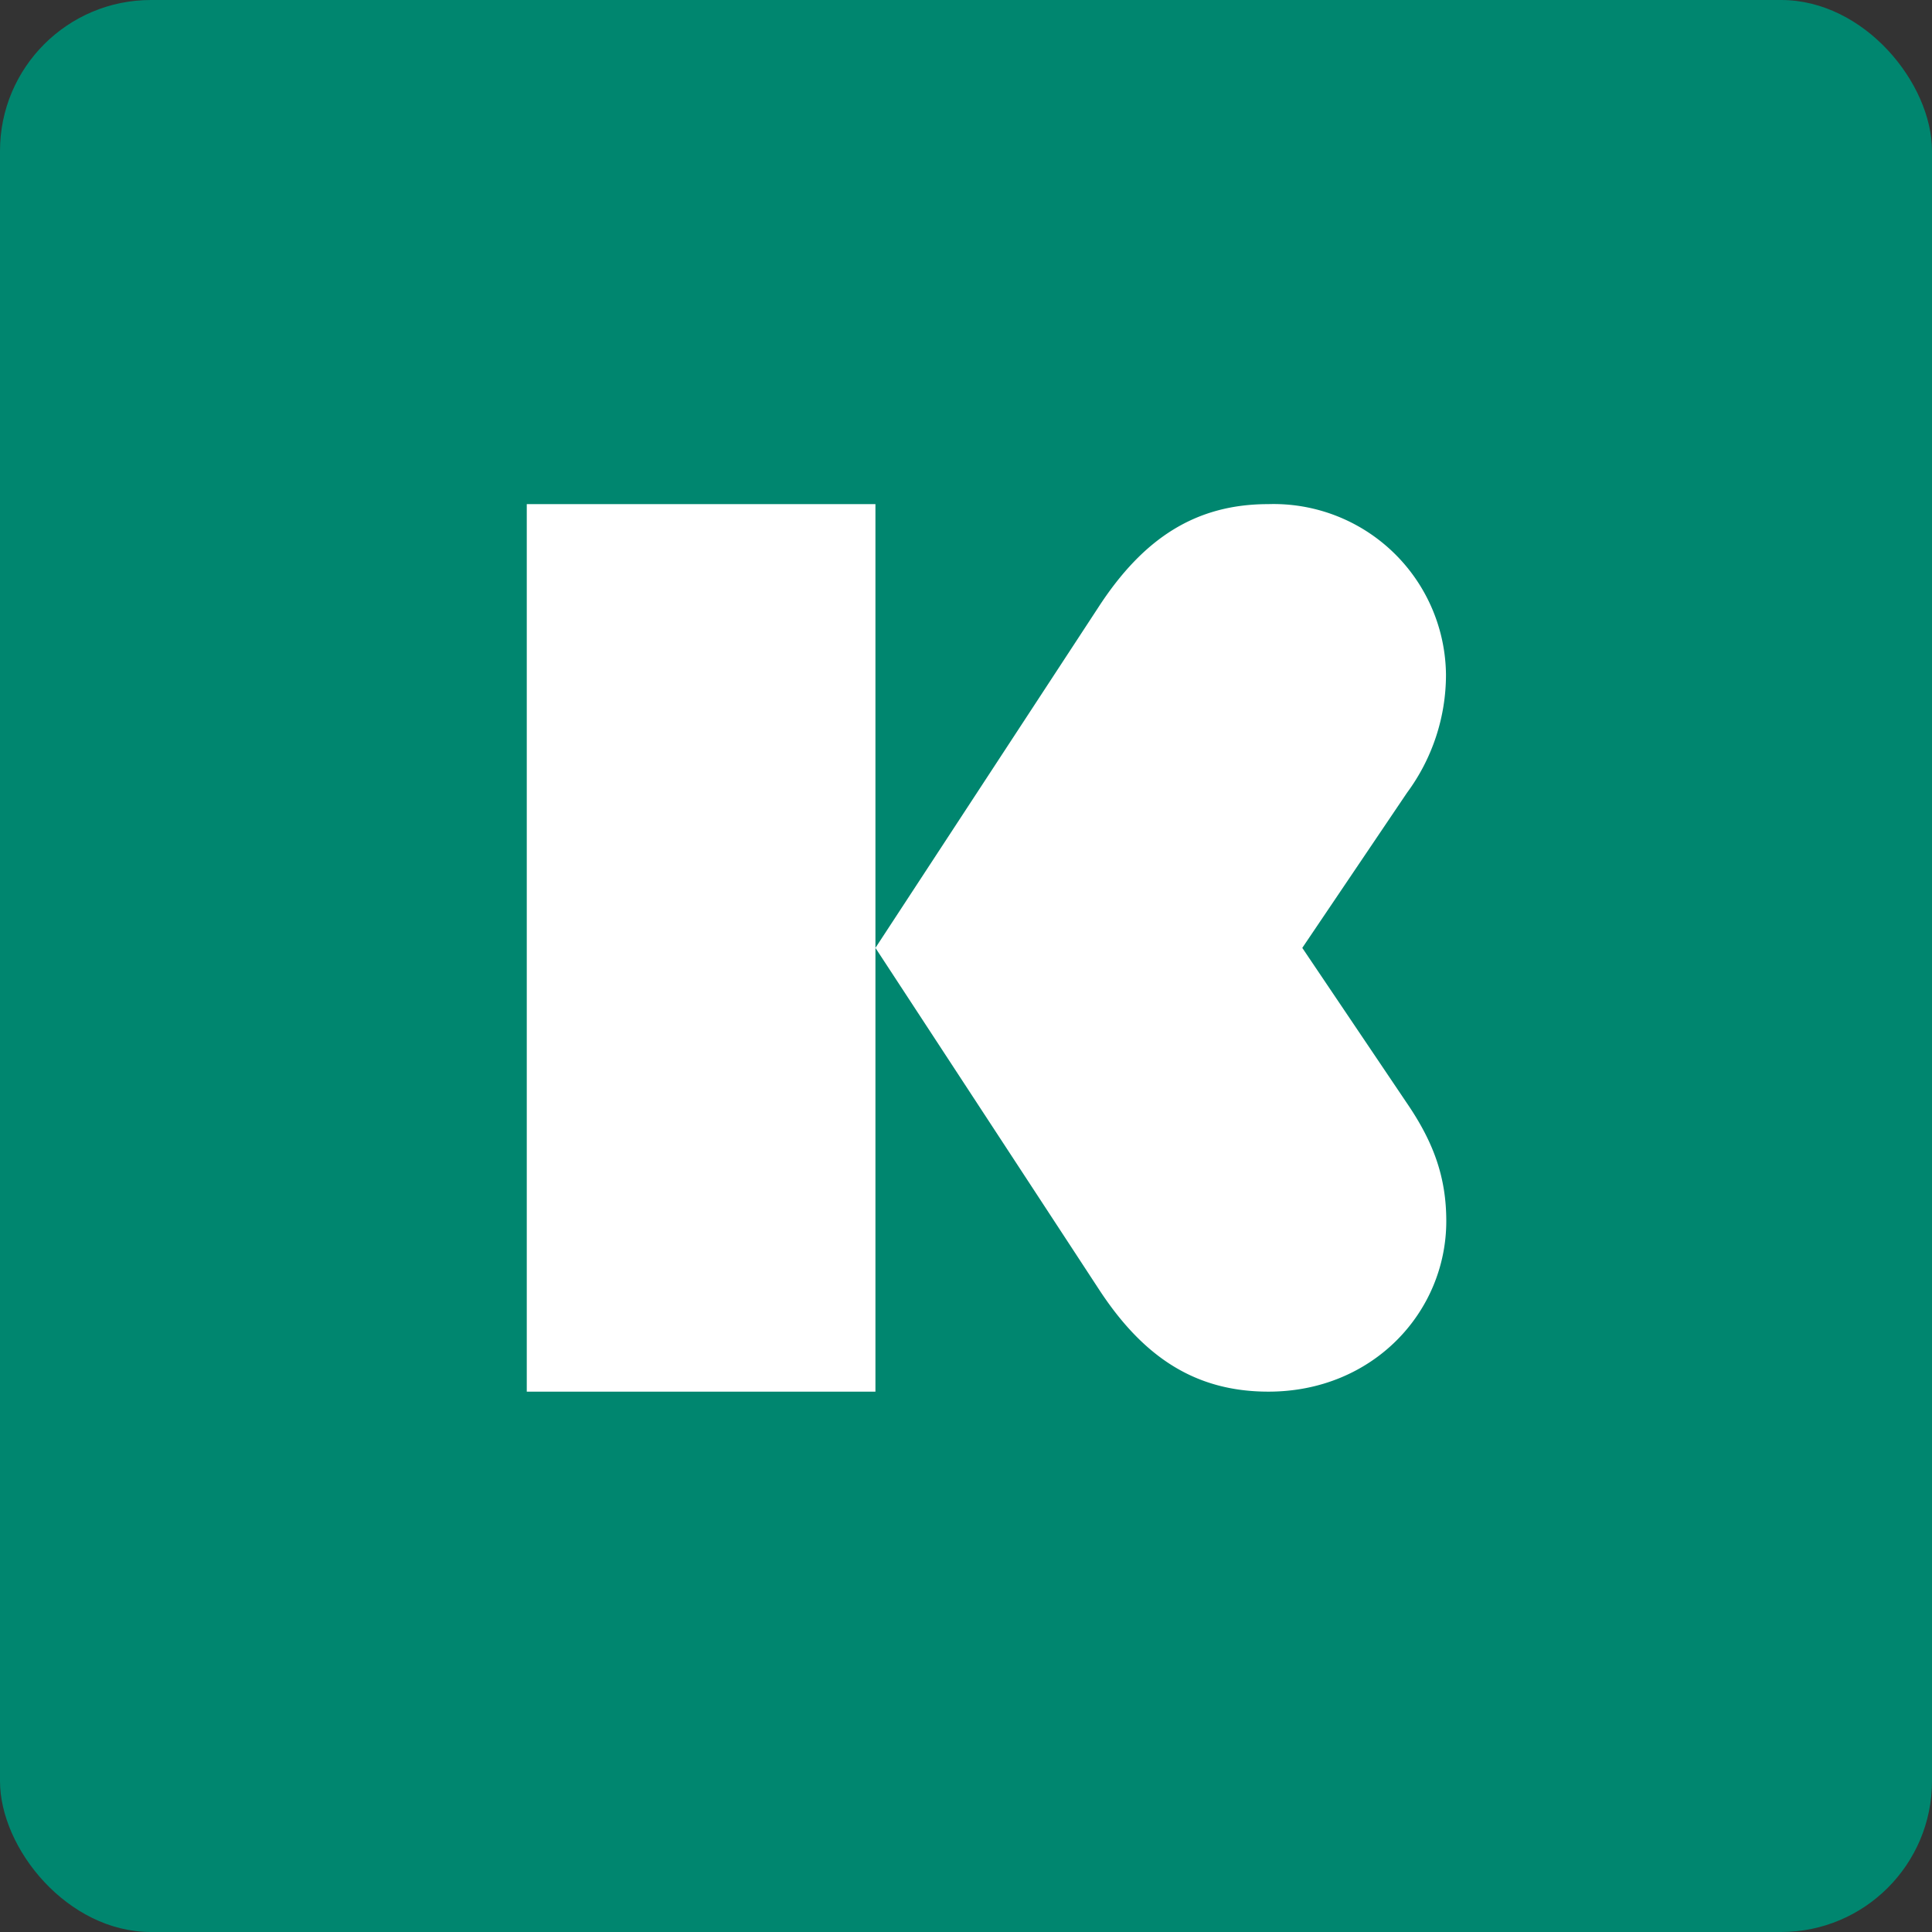
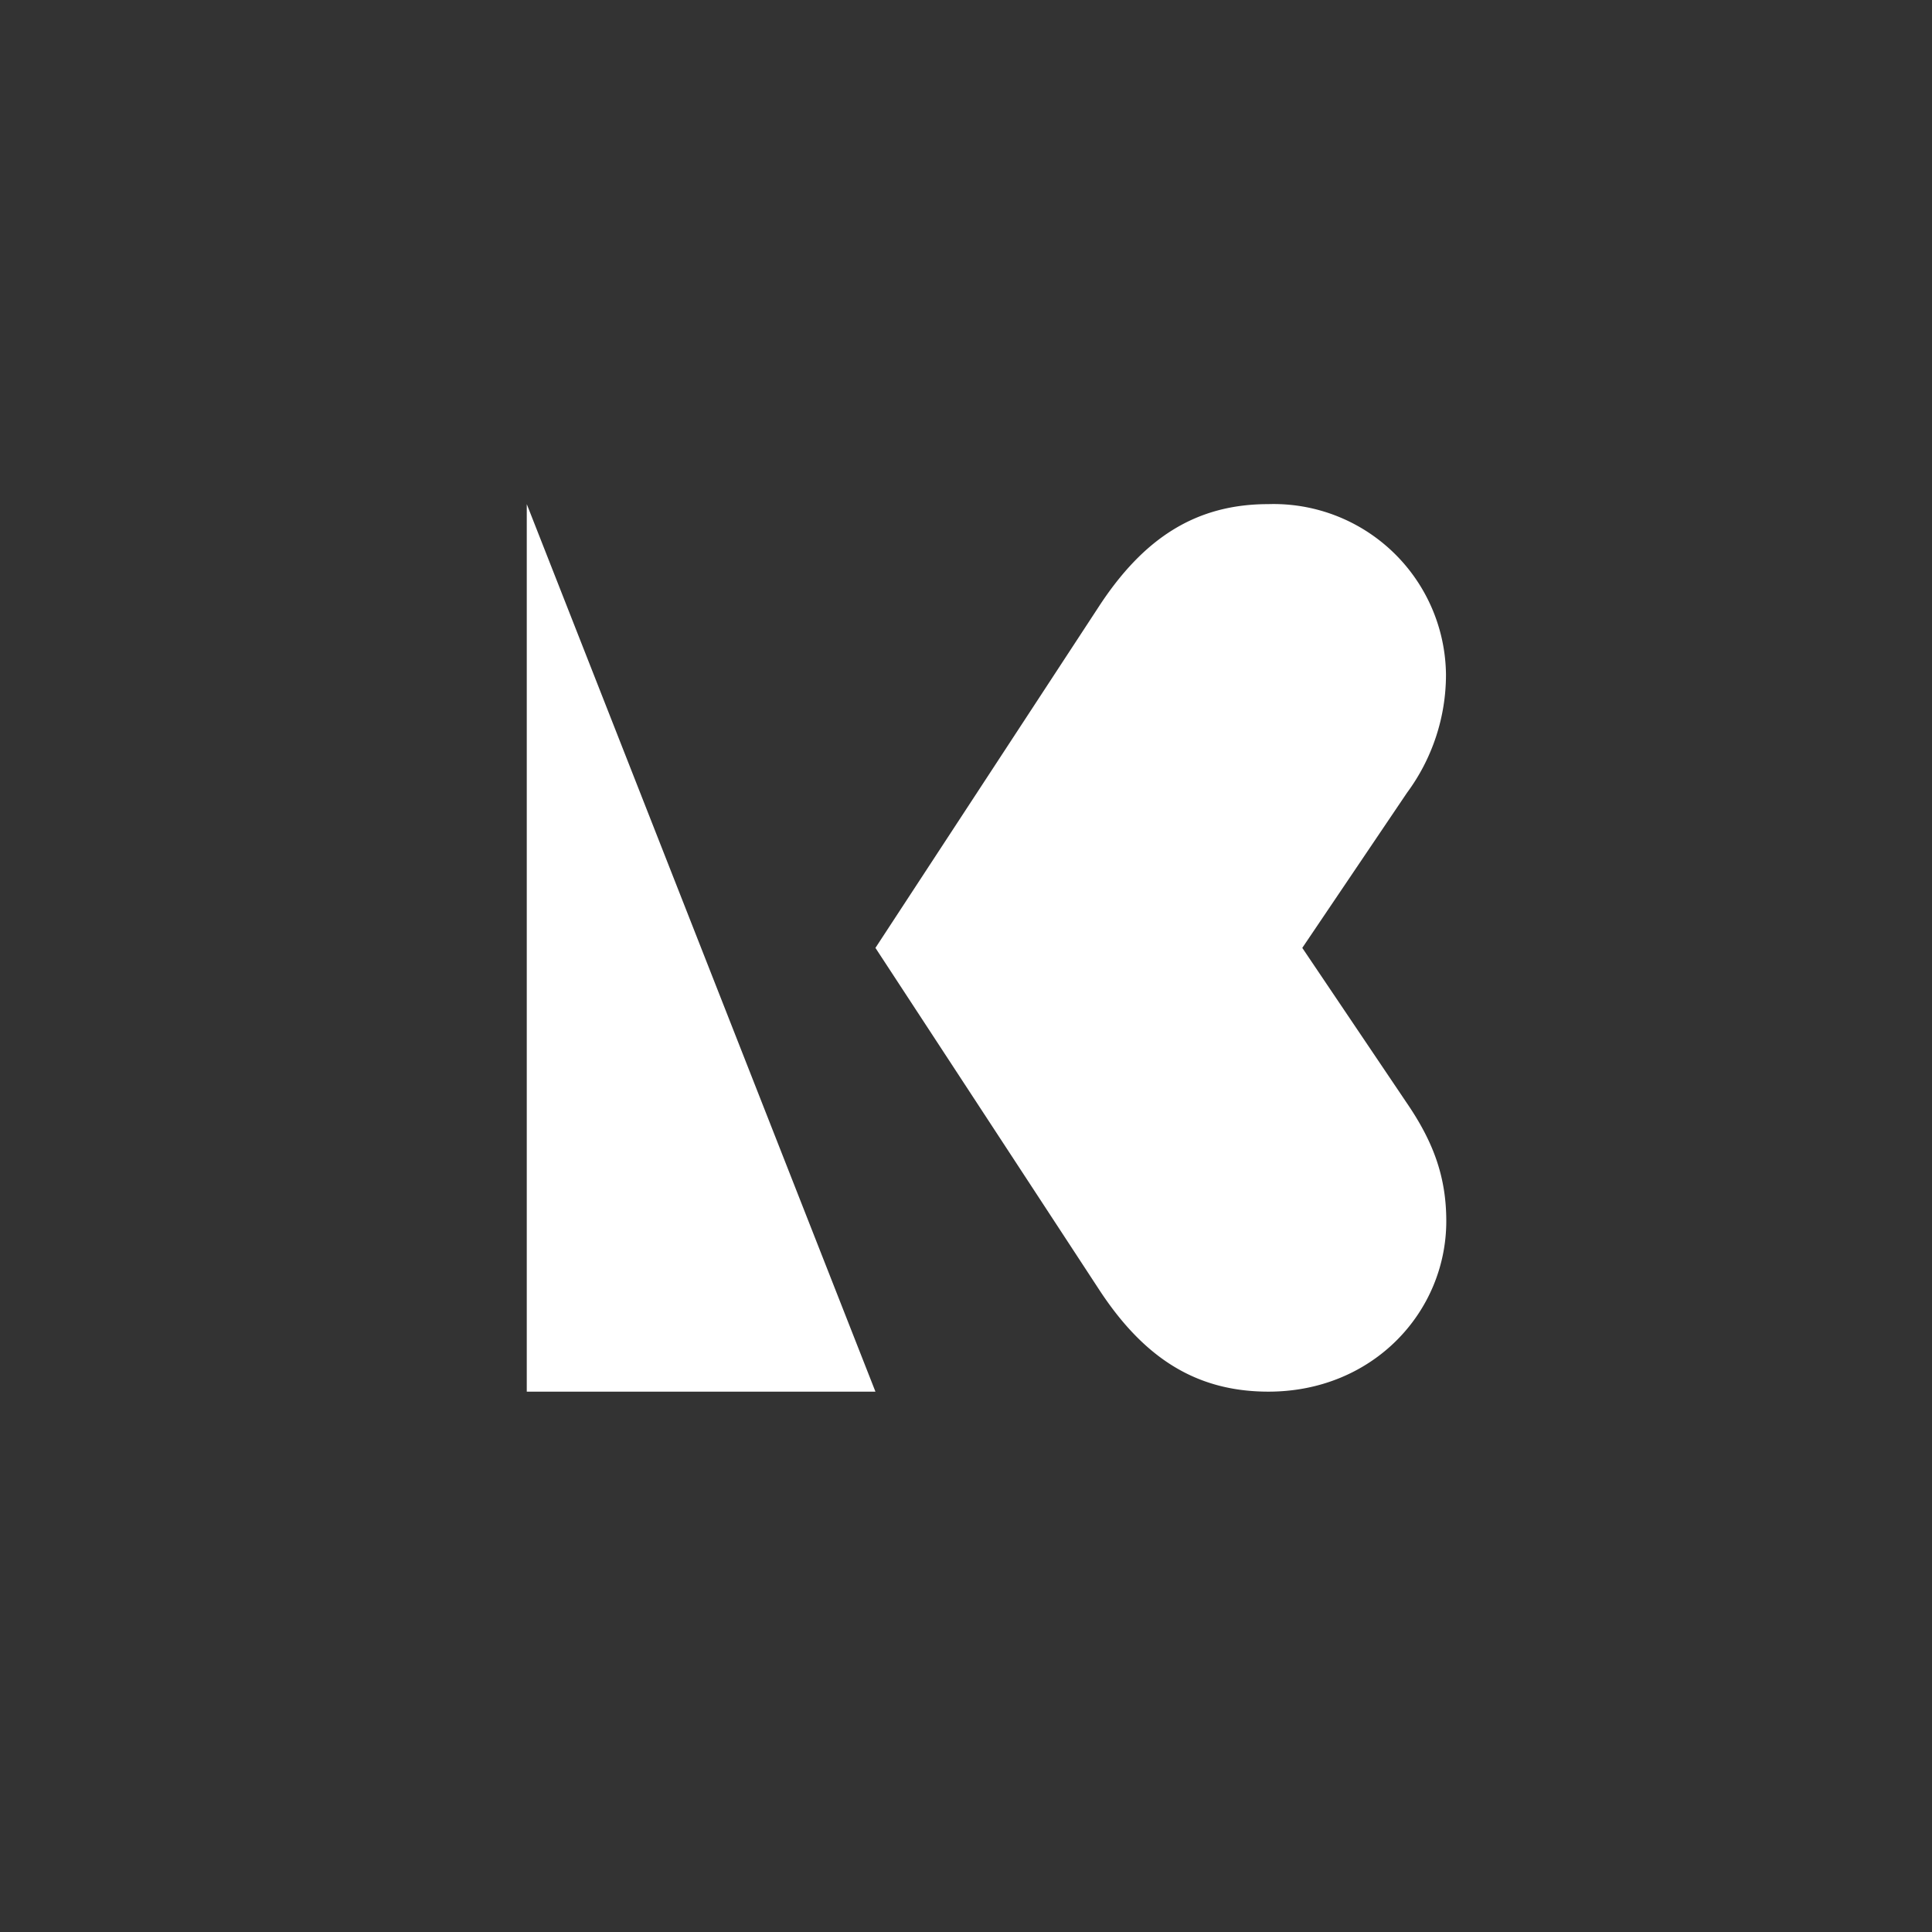
<svg xmlns="http://www.w3.org/2000/svg" width="64" height="64" viewBox="0 0 64 64">
  <rect x="0" y="0" width="64" height="64" fill="#333333" stroke="none" />
-   <rect x="0" y="0" width="64" height="64" rx="5" ry="5" fill="#00866f" />
-   <path fill="#00866f" d="M 2.75,2 L 61.55,2 L 61.55,60.80 L 2.75,60.80 L 2.75,2" />
-   <path d="M 17.45,46.10 L 17.45,16.70 L 29,16.70 L 29,46.10 L 17.45,46.10 M 29,31.40 L 36.39,42.69 C 37.88,44.98 39.62,46.10 42.02,46.10 C 45.48,46.10 47.91,43.46 47.91,40.45 C 47.91,39 47.49,37.84 46.61,36.55 L 43.14,31.40 L 46.61,26.26 A 6.58,6.58 0 0,0 47.90,22.35 A 5.71,5.71 0 0,0 42.01,16.70 C 39.62,16.70 37.88,17.82 36.39,20.11 L 29,31.40" fill="#ffffff" />
+   <path d="M 17.45,46.10 L 17.45,16.70 L 29,46.10 L 17.45,46.10 M 29,31.40 L 36.39,42.69 C 37.88,44.98 39.62,46.10 42.02,46.10 C 45.48,46.10 47.91,43.46 47.91,40.45 C 47.91,39 47.49,37.84 46.61,36.55 L 43.14,31.40 L 46.61,26.26 A 6.58,6.58 0 0,0 47.90,22.35 A 5.71,5.71 0 0,0 42.01,16.70 C 39.62,16.70 37.88,17.82 36.39,20.11 L 29,31.40" fill="#ffffff" />
</svg>